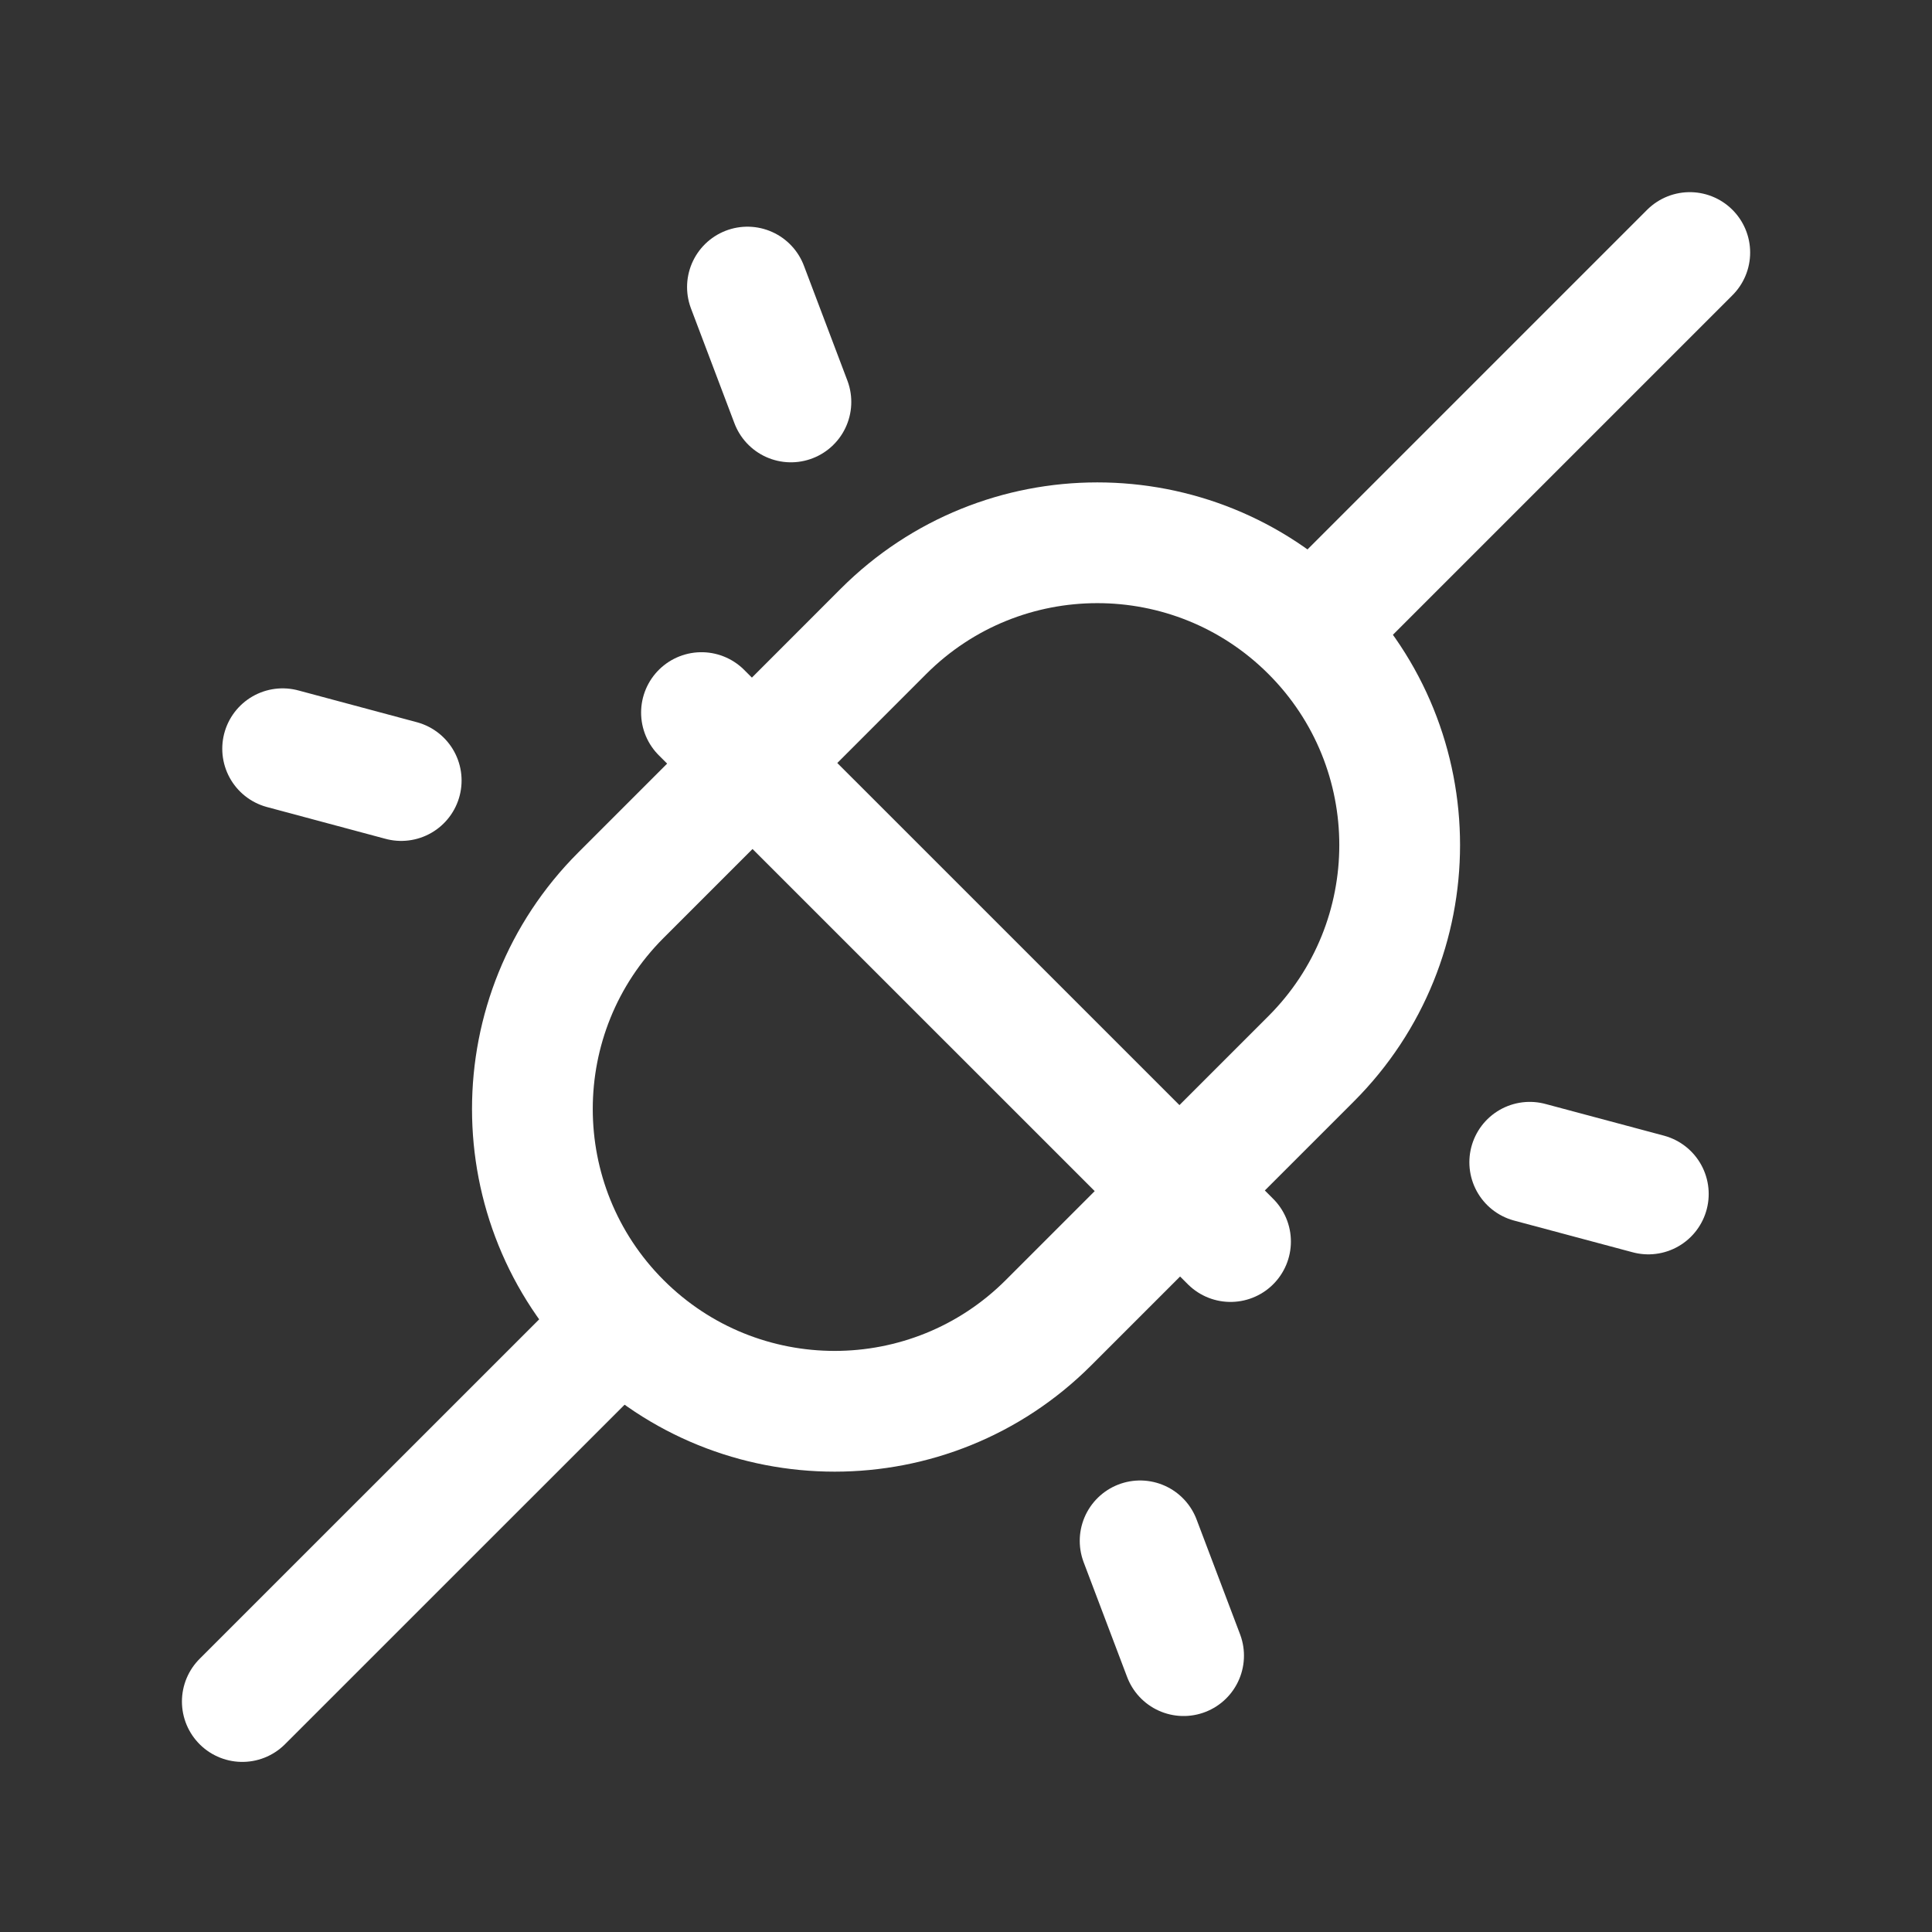
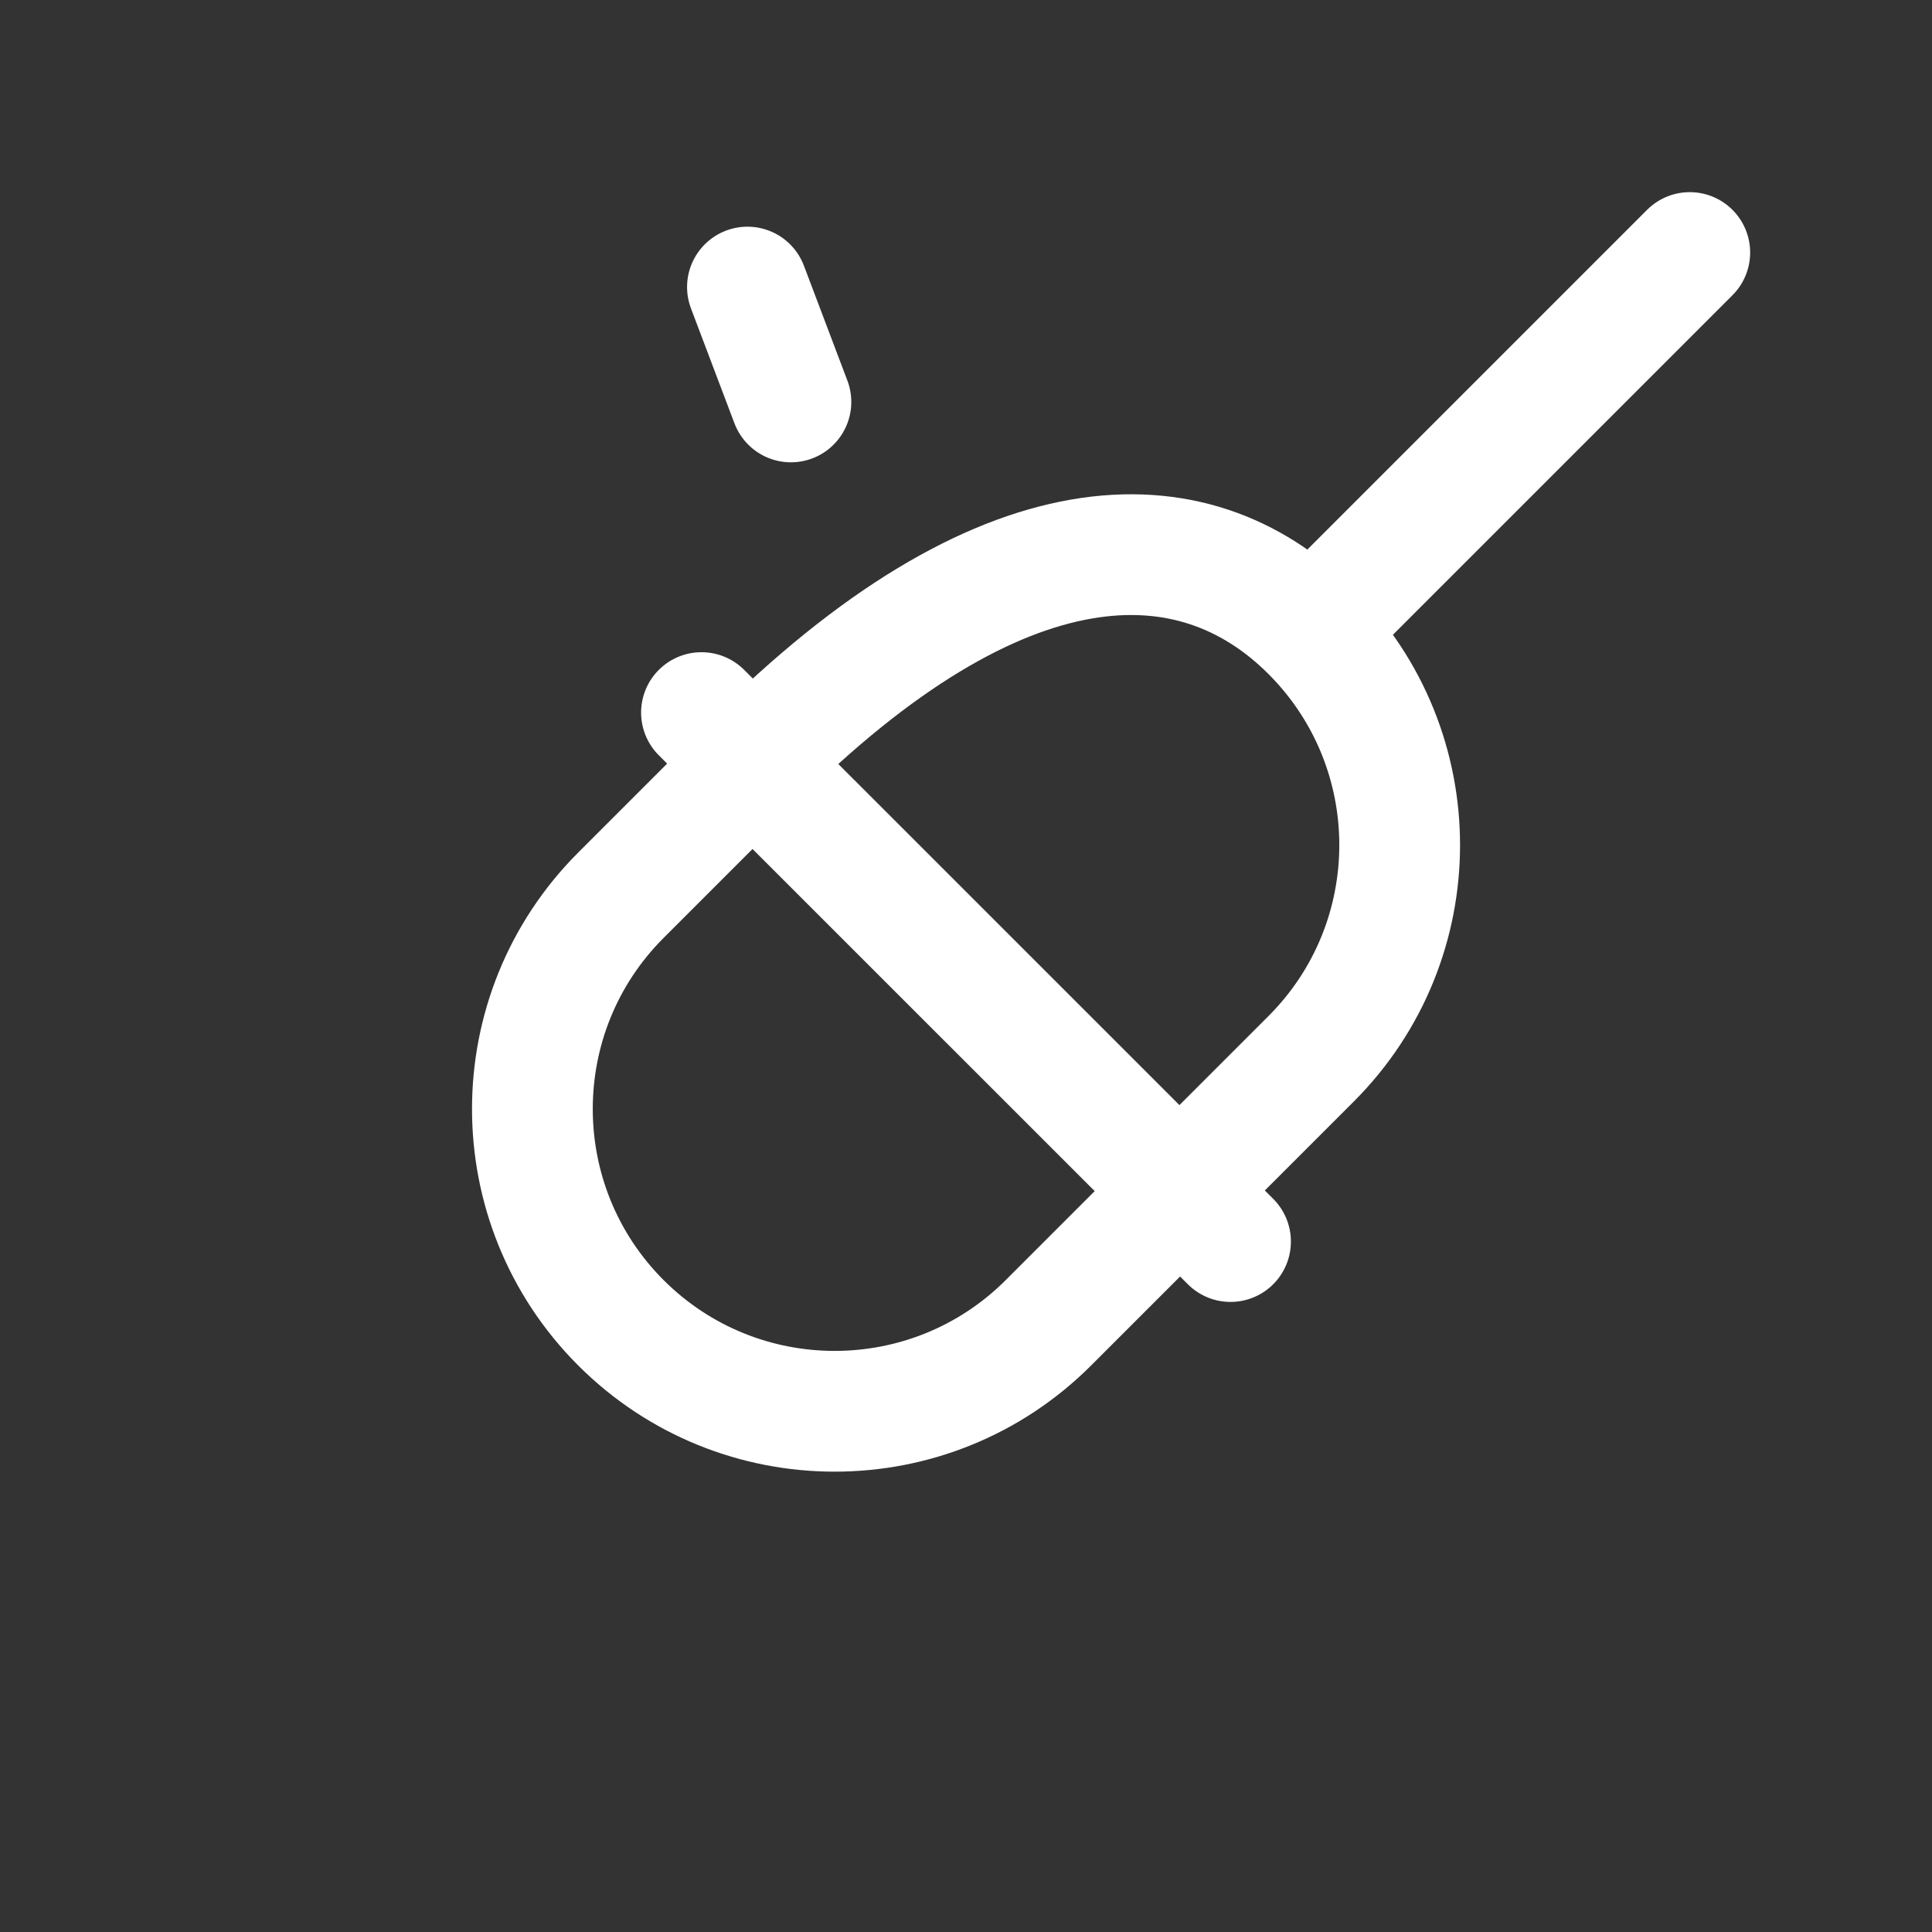
<svg xmlns="http://www.w3.org/2000/svg" width="64" height="64" viewBox="0 0 24 24" fill="none">
  <rect x="0" y="0" width="24" height="24" fill="#333333" stroke="none" />
-   <path d="M9.352 9.467L10.976 7.842C12.443 6.376 14.82 6.376 16.287 7.842C17.754 9.309 17.754 11.686 16.287 13.153L14.662 14.778" stroke="#ffffff" stroke-width="1.5" stroke-linecap="round" stroke-linejoin="round" />
+   <path d="M9.352 9.467C12.443 6.376 14.82 6.376 16.287 7.842C17.754 9.309 17.754 11.686 16.287 13.153L14.662 14.778" stroke="#ffffff" stroke-width="1.5" stroke-linecap="round" stroke-linejoin="round" />
  <path d="M16.291 7.837L20.991 3.137" stroke="#ffffff" stroke-width="1.5" stroke-linecap="round" stroke-linejoin="round" />
  <path d="M14.649 14.807L13.024 16.432C11.557 17.898 9.18 17.898 7.713 16.432C6.247 14.965 6.247 12.587 7.713 11.121L9.338 9.496" stroke="#ffffff" stroke-width="1.5" stroke-linecap="round" stroke-linejoin="round" />
  <path d="M15.286 15.423L8.714 8.852" stroke="#ffffff" stroke-width="1.5" stroke-linecap="round" stroke-linejoin="round" />
-   <path d="M7.71 16.438L3.01 21.137" stroke="#ffffff" stroke-width="1.5" stroke-linecap="round" stroke-linejoin="round" />
-   <path d="M19.003 14.438L20.476 14.832" stroke="#ffffff" stroke-width="1.5" stroke-linecap="round" stroke-linejoin="round" />
-   <path d="M3.511 9.301L4.984 9.696" stroke="#ffffff" stroke-width="1.5" stroke-linecap="round" stroke-linejoin="round" />
-   <path d="M14.163 19.141L14.703 20.567" stroke="#ffffff" stroke-width="1.5" stroke-linecap="round" stroke-linejoin="round" />
  <path d="M9.285 3.566L9.825 4.993" stroke="#ffffff" stroke-width="1.5" stroke-linecap="round" stroke-linejoin="round" />
</svg>